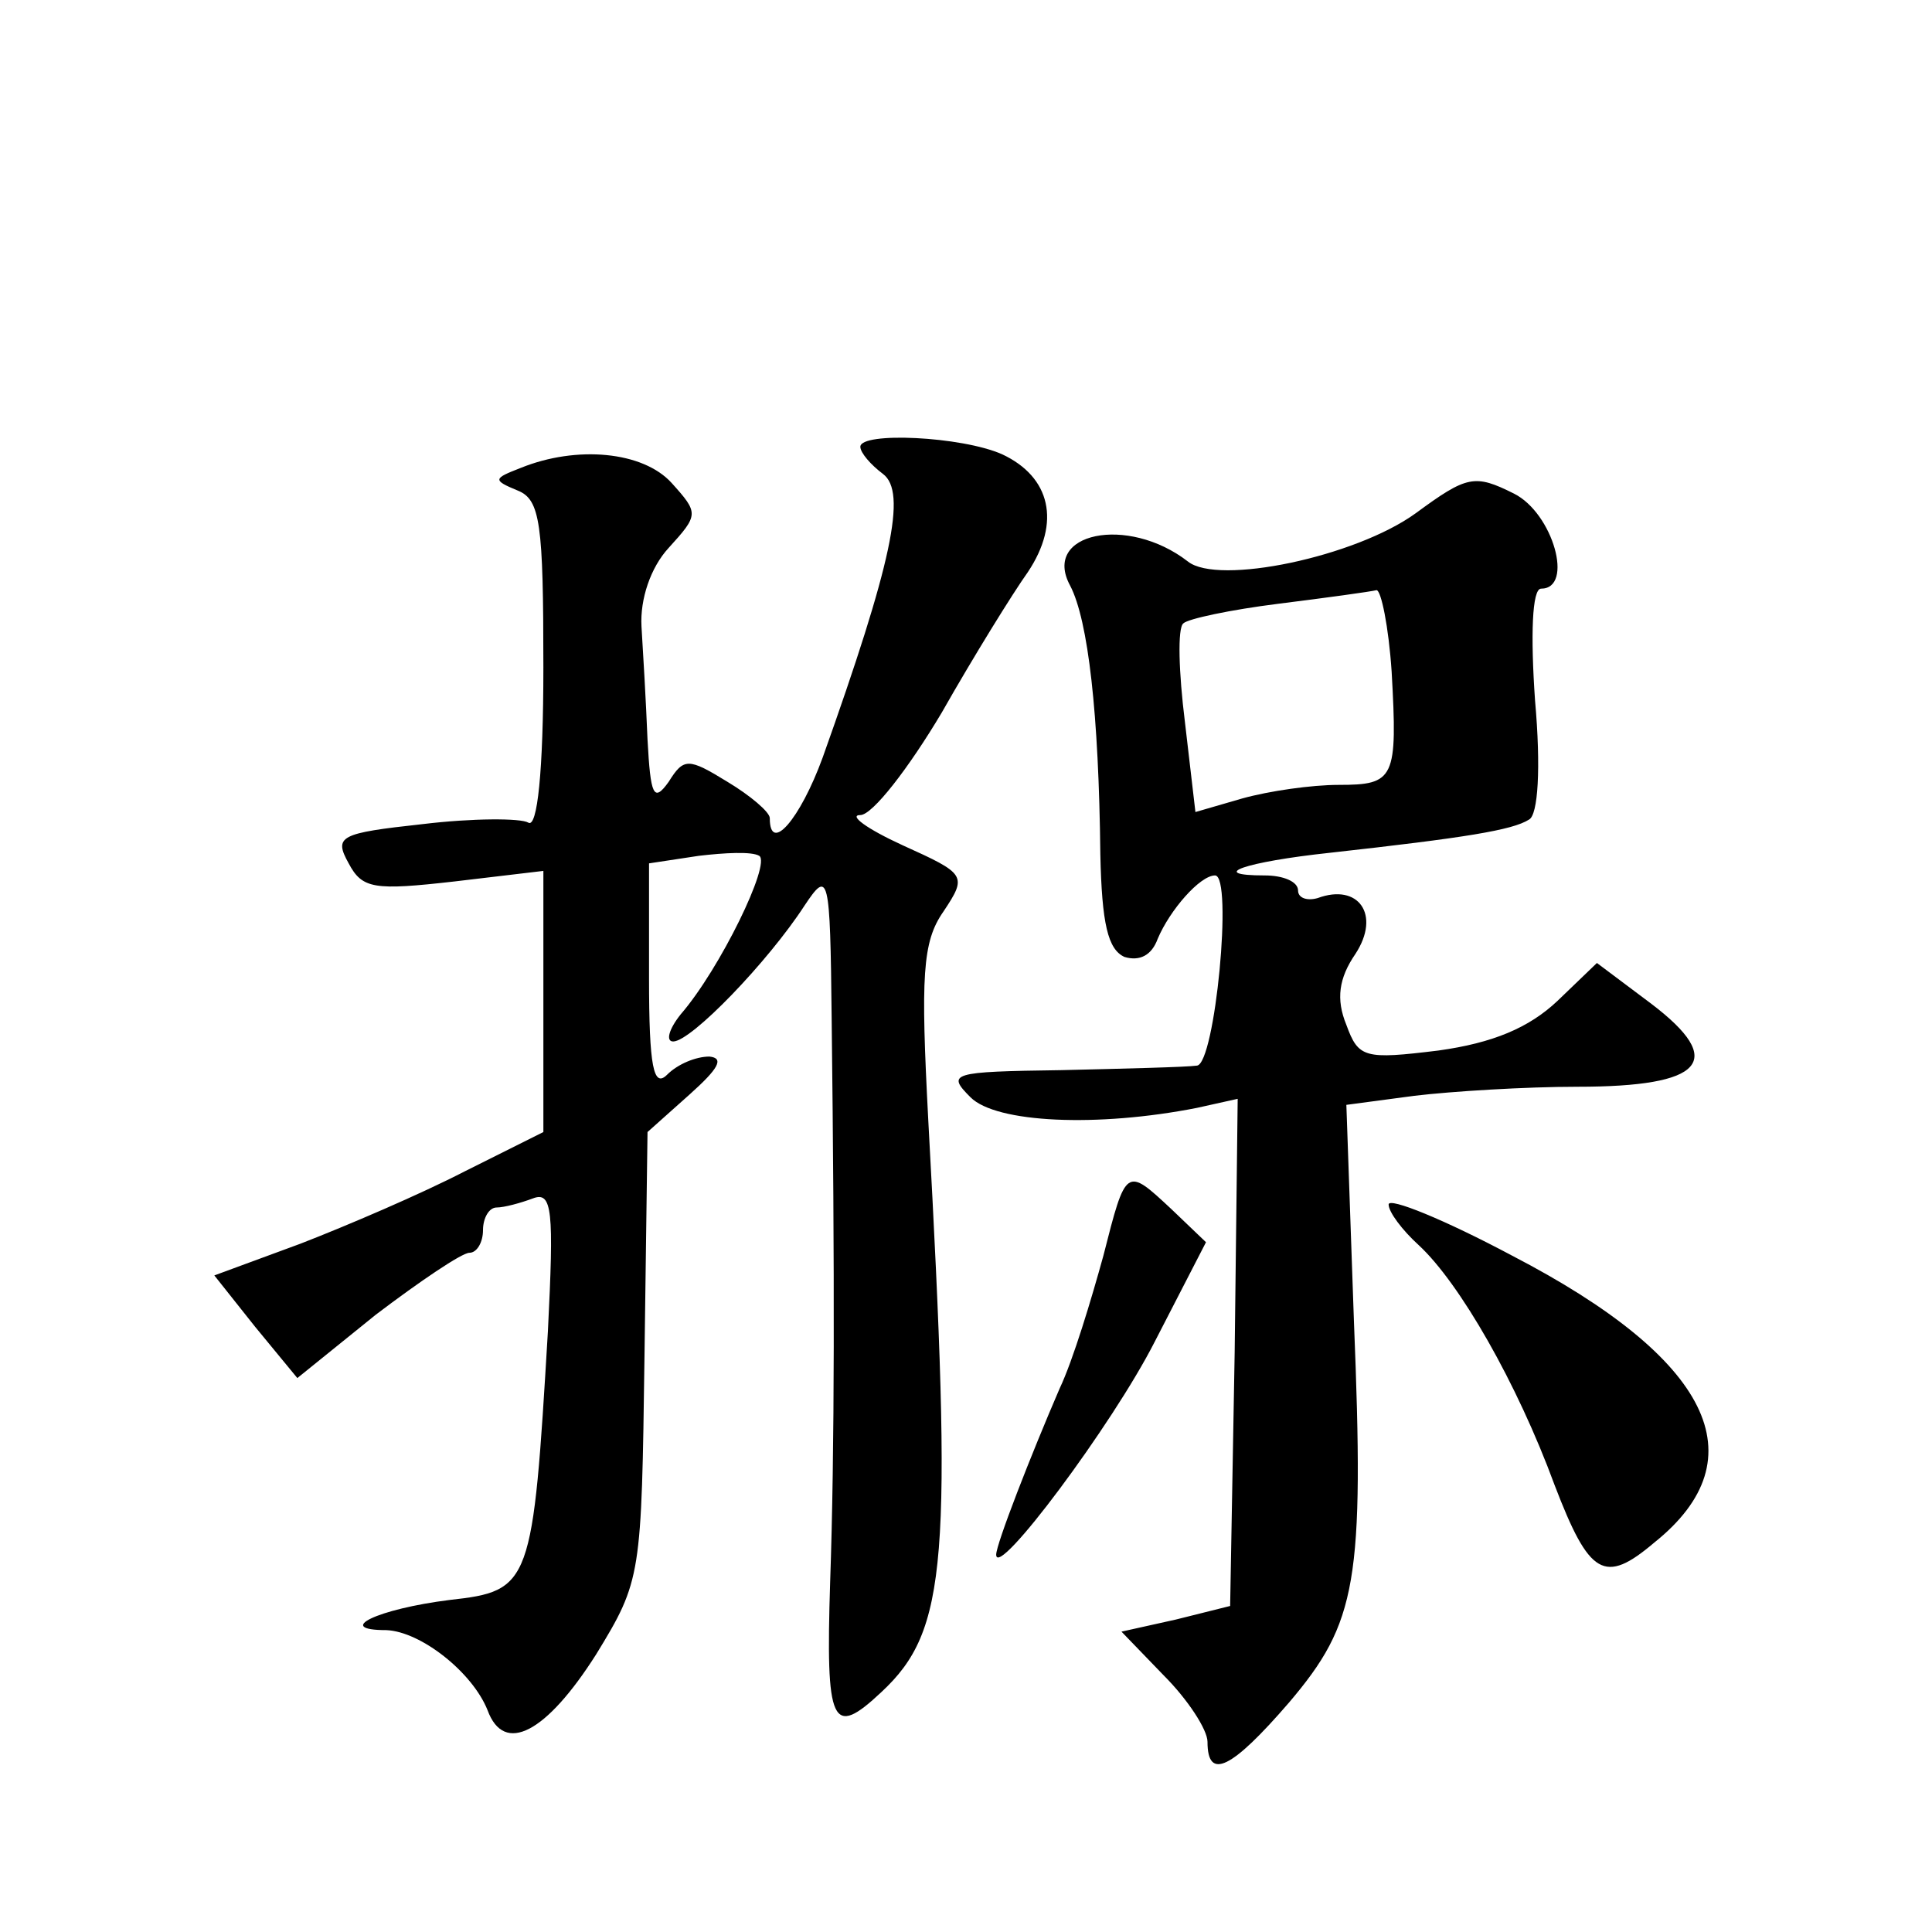
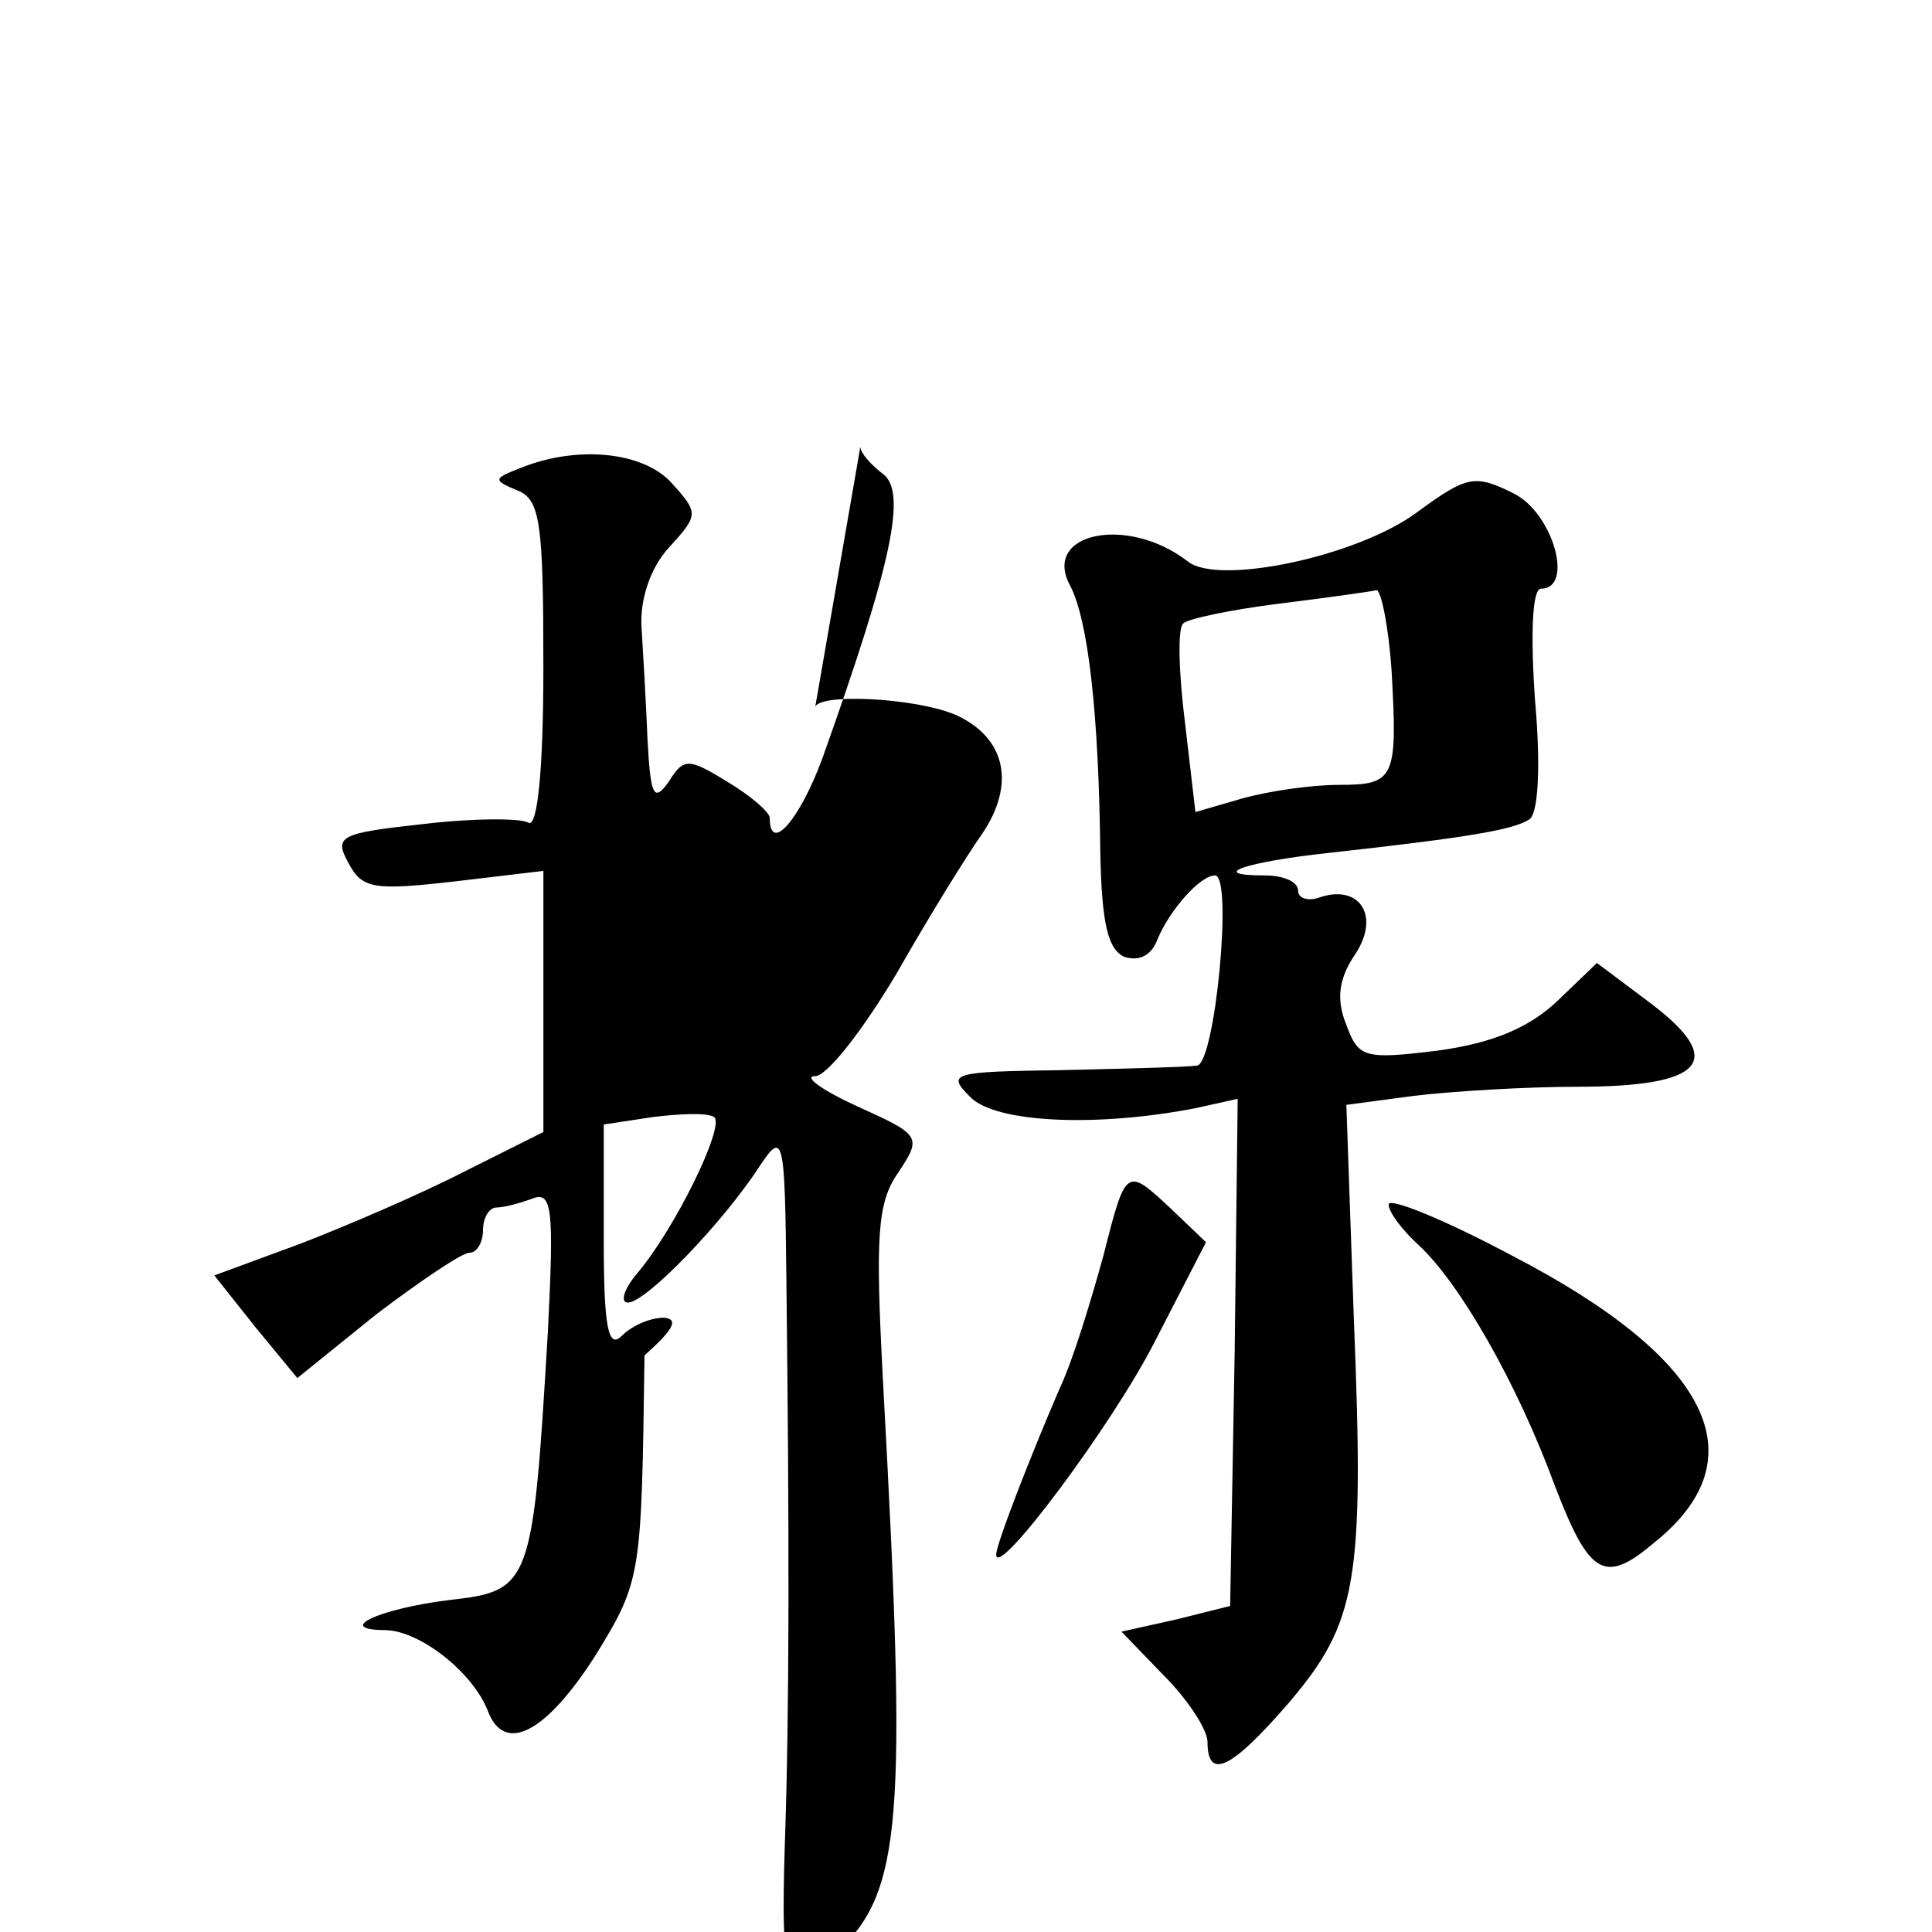
<svg xmlns="http://www.w3.org/2000/svg" version="1.0" width="128pt" height="128pt" viewBox="0 0 128 128" preserveAspectRatio="xMidYMid meet">
  <g transform="translate(0,128) scale(0.1,-0.1)" fill="#0" stroke="none">
-     <path d="M570 984 c0 -4 7 -12 15 -18 16 -12 6 -59 -40 -188 -15 -41 -35 -64 -35 -40 0 4 -13 15 -28 24 -26 16 -29 16 -39 0 -10 -14 -12 -9 -14 28 -1 25 -3 59 -4 75 -1 18 6 39 18 52 20 22 20 23 2 43 -19 21 -63 25 -100 10 -18 -7 -19 -8 -2 -15 15 -6 17 -22 17 -117 0 -69 -4 -107 -10 -103 -5 3 -37 3 -70 -1 -55 -6 -59 -8 -49 -26 9 -17 17 -18 70 -12 l59 7 0 -87 0 -86 -52 -26 c-29 -15 -78 -36 -109 -48 l-57 -21 27 -34 28 -34 52 42 c29 22 57 41 62 41 5 0 9 7 9 15 0 8 4 15 9 15 5 0 16 3 24 6 13 5 14 -8 10 -88 -10 -168 -11 -172 -65 -178 -48 -6 -77 -20 -42 -20 23 -1 57 -28 67 -53 11 -30 39 -15 72 37 30 49 30 52 32 198 l2 148 28 25 c19 17 23 24 13 25 -9 0 -21 -5 -28 -12 -9 -9 -12 5 -12 64 l0 76 33 5 c17 2 35 3 40 0 8 -5 -26 -75 -52 -105 -8 -10 -10 -18 -5 -18 12 0 63 53 87 90 16 24 17 21 18 -75 2 -169 2 -286 -1 -373 -3 -95 1 -104 34 -73 44 41 47 87 31 379 -5 95 -4 118 10 138 16 24 15 25 -27 44 -24 11 -36 20 -28 20 8 0 32 31 54 68 21 37 47 79 57 93 22 33 15 63 -17 78 -27 12 -94 15 -94 5z M938 940 c-40 -29 -131 -48 -151 -32 -40 31 -97 19 -78 -16 12 -23 19 -85 20 -178 1 -46 5 -63 16 -68 10 -3 18 1 22 12 8 19 28 42 38 42 12 0 0 -125 -12 -126 -7 -1 -48 -2 -90 -3 -73 -1 -76 -2 -60 -18 17 -17 84 -20 150 -7 l27 6 -2 -168 -3 -168 -36 -9 -36 -8 28 -29 c16 -16 29 -36 29 -44 0 -26 16 -18 54 26 45 53 50 80 43 253 l-5 143 45 6 c25 3 74 6 108 6 84 0 99 17 49 55 l-36 27 -26 -25 c-19 -18 -43 -28 -79 -33 -49 -6 -53 -5 -61 17 -7 17 -5 31 6 47 17 26 2 47 -25 37 -7 -2 -13 0 -13 5 0 6 -10 10 -22 10 -39 0 -13 9 43 15 90 10 121 15 132 22 6 3 8 34 4 79 -3 43 -2 74 4 74 22 0 8 50 -18 63 -26 13 -31 12 -65 -13z m-16 -105 c4 -71 2 -75 -35 -75 -18 0 -46 -4 -64 -9 l-31 -9 -7 60 c-4 32 -5 62 -1 65 3 3 31 9 63 13 32 4 61 8 65 9 3 0 8 -24 10 -54z M731 448 c-8 -29 -20 -69 -29 -88 -19 -44 -42 -103 -42 -110 0 -17 77 86 105 141 l34 66 -23 22 c-30 28 -30 28 -45 -31z M920 482 c0 -5 9 -17 20 -27 27 -25 65 -91 90 -159 23 -60 33 -66 66 -38 70 56 37 122 -94 190 -45 24 -82 39 -82 34z" />
+     <path d="M570 984 c0 -4 7 -12 15 -18 16 -12 6 -59 -40 -188 -15 -41 -35 -64 -35 -40 0 4 -13 15 -28 24 -26 16 -29 16 -39 0 -10 -14 -12 -9 -14 28 -1 25 -3 59 -4 75 -1 18 6 39 18 52 20 22 20 23 2 43 -19 21 -63 25 -100 10 -18 -7 -19 -8 -2 -15 15 -6 17 -22 17 -117 0 -69 -4 -107 -10 -103 -5 3 -37 3 -70 -1 -55 -6 -59 -8 -49 -26 9 -17 17 -18 70 -12 l59 7 0 -87 0 -86 -52 -26 c-29 -15 -78 -36 -109 -48 l-57 -21 27 -34 28 -34 52 42 c29 22 57 41 62 41 5 0 9 7 9 15 0 8 4 15 9 15 5 0 16 3 24 6 13 5 14 -8 10 -88 -10 -168 -11 -172 -65 -178 -48 -6 -77 -20 -42 -20 23 -1 57 -28 67 -53 11 -30 39 -15 72 37 30 49 30 52 32 198 c19 17 23 24 13 25 -9 0 -21 -5 -28 -12 -9 -9 -12 5 -12 64 l0 76 33 5 c17 2 35 3 40 0 8 -5 -26 -75 -52 -105 -8 -10 -10 -18 -5 -18 12 0 63 53 87 90 16 24 17 21 18 -75 2 -169 2 -286 -1 -373 -3 -95 1 -104 34 -73 44 41 47 87 31 379 -5 95 -4 118 10 138 16 24 15 25 -27 44 -24 11 -36 20 -28 20 8 0 32 31 54 68 21 37 47 79 57 93 22 33 15 63 -17 78 -27 12 -94 15 -94 5z M938 940 c-40 -29 -131 -48 -151 -32 -40 31 -97 19 -78 -16 12 -23 19 -85 20 -178 1 -46 5 -63 16 -68 10 -3 18 1 22 12 8 19 28 42 38 42 12 0 0 -125 -12 -126 -7 -1 -48 -2 -90 -3 -73 -1 -76 -2 -60 -18 17 -17 84 -20 150 -7 l27 6 -2 -168 -3 -168 -36 -9 -36 -8 28 -29 c16 -16 29 -36 29 -44 0 -26 16 -18 54 26 45 53 50 80 43 253 l-5 143 45 6 c25 3 74 6 108 6 84 0 99 17 49 55 l-36 27 -26 -25 c-19 -18 -43 -28 -79 -33 -49 -6 -53 -5 -61 17 -7 17 -5 31 6 47 17 26 2 47 -25 37 -7 -2 -13 0 -13 5 0 6 -10 10 -22 10 -39 0 -13 9 43 15 90 10 121 15 132 22 6 3 8 34 4 79 -3 43 -2 74 4 74 22 0 8 50 -18 63 -26 13 -31 12 -65 -13z m-16 -105 c4 -71 2 -75 -35 -75 -18 0 -46 -4 -64 -9 l-31 -9 -7 60 c-4 32 -5 62 -1 65 3 3 31 9 63 13 32 4 61 8 65 9 3 0 8 -24 10 -54z M731 448 c-8 -29 -20 -69 -29 -88 -19 -44 -42 -103 -42 -110 0 -17 77 86 105 141 l34 66 -23 22 c-30 28 -30 28 -45 -31z M920 482 c0 -5 9 -17 20 -27 27 -25 65 -91 90 -159 23 -60 33 -66 66 -38 70 56 37 122 -94 190 -45 24 -82 39 -82 34z" />
  </g>
</svg>